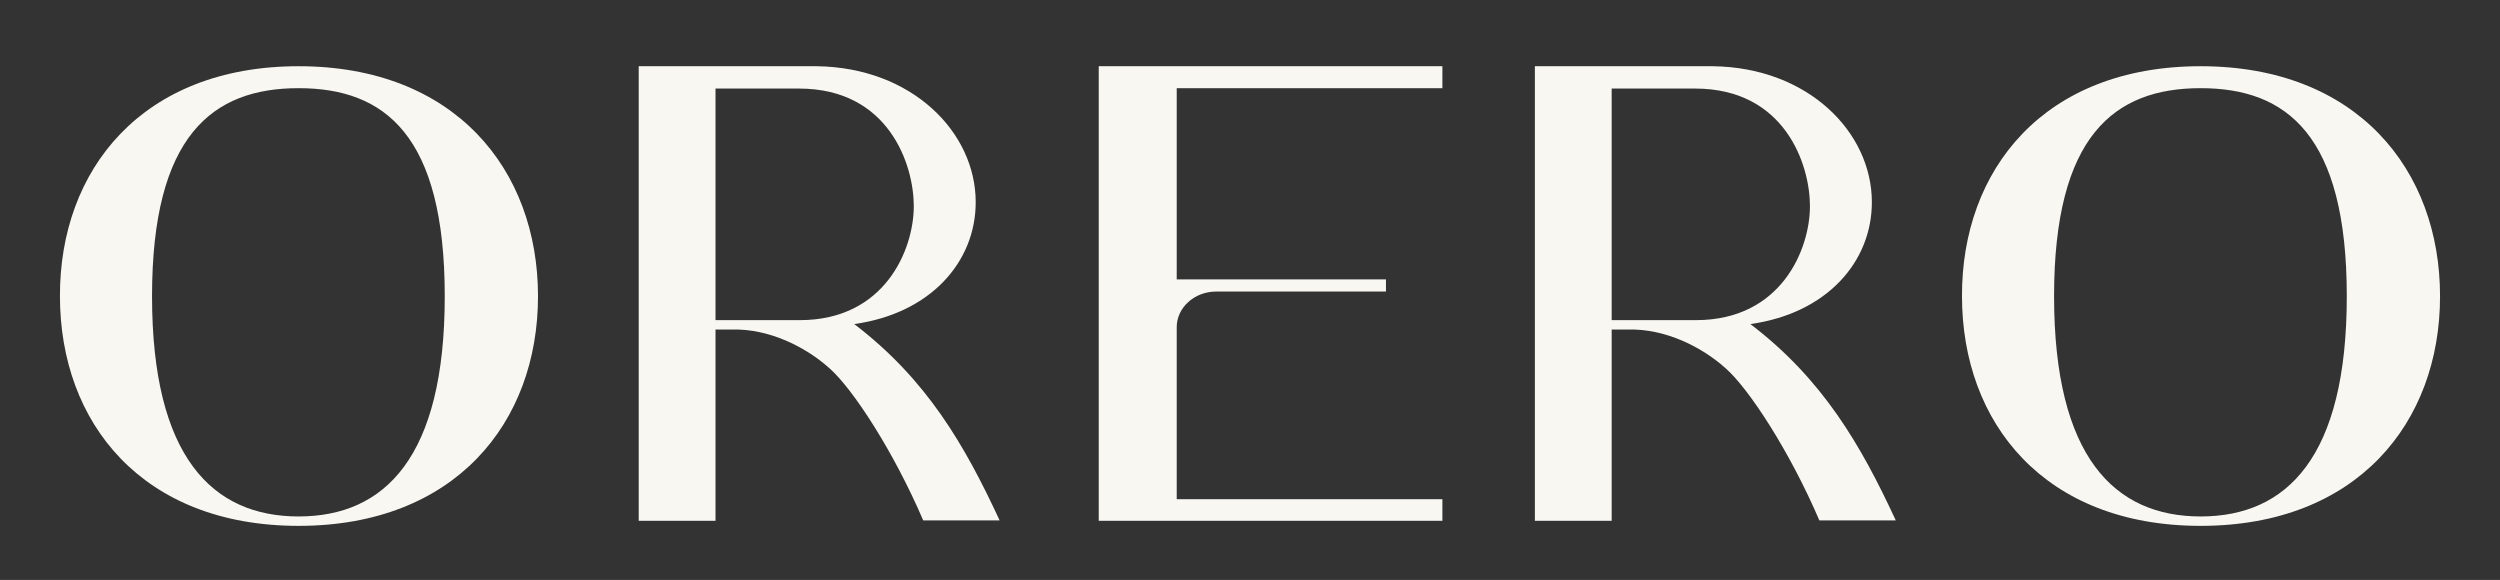
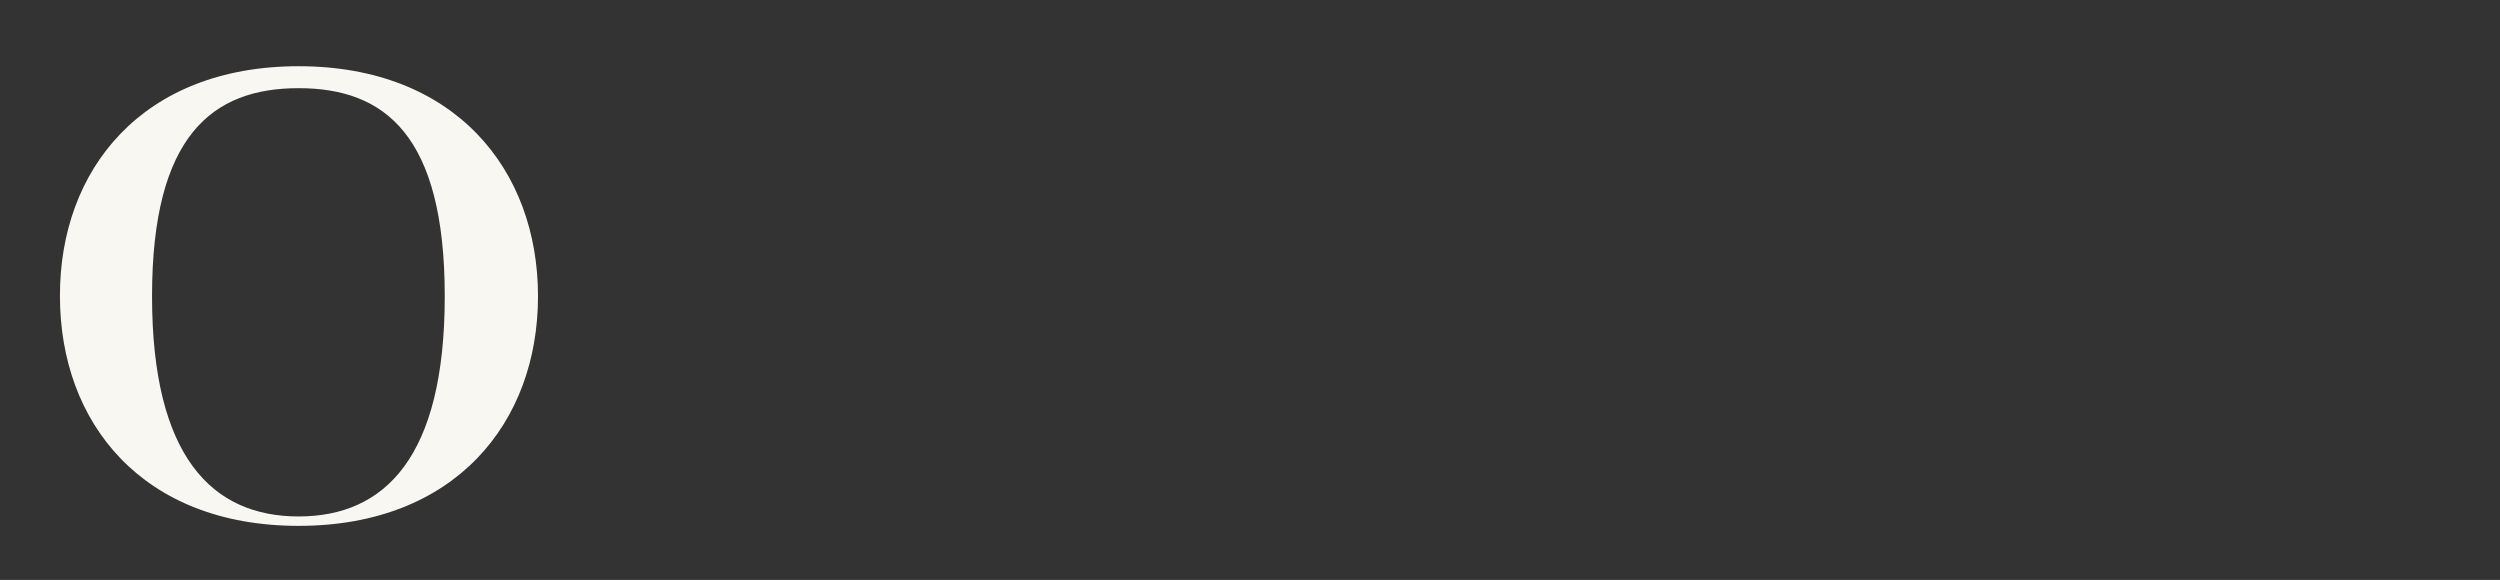
<svg xmlns="http://www.w3.org/2000/svg" width="638" height="148" viewBox="0 0 638 148" fill="none">
  <rect x="0" y="0" width="638" height="148" fill="#333333" stroke="none" />
-   <path d="M208.4 16.9C232.7 17.2 249 33.7 249 51.6C249 66.9 237.4 80 218 82.7C236.5 96.8 246.2 113.6 255.1 132.8H235.6C228.1 115.3 217.7 99.3 211.7 94C205.7 88.6 196.3 83.8 186.7 84.1H182.6V132.9H163V16.9H208.4ZM182.6 81.7H204.1C225.9 81.7 233.2 63.6 233.2 52.6C233.2 42 226.8 22.6 203.9 22.6H182.6V81.7Z" fill="#F8F7F2" />
-   <path d="M437.099 16.9C461.399 17.2 477.699 33.7 477.699 51.6C477.699 66.9 466.099 80 446.699 82.7C465.199 96.8 474.899 113.6 483.799 132.8H464.299C456.799 115.3 446.399 99.3 440.399 94C434.399 88.6 424.999 83.8 415.399 84.1H411.299V132.9H391.699V16.9H437.099ZM411.299 81.7H432.799C454.599 81.7 461.899 63.6 461.899 52.6C461.899 42 455.499 22.6 432.599 22.6H411.299V81.7Z" fill="#F8F7F2" />
-   <path d="M280.398 132.9V16.9H300.298H368.098V22.5H300.298V71.3H353.698V74.4H310.398C304.798 74.4 300.298 78.5 300.298 83.5V127.4H368.098V132.9H280.398Z" fill="#F8F7F2" />
-   <path d="M561.6 16.9C601.5 16.9 622.7 43.3 622.7 75.6C622.7 107.9 601.5 134.2 561.6 134.2C521.7 134.2 500.7 107.9 500.7 75.6C500.6 43.3 521.6 16.9 561.6 16.9ZM561.6 22.5C539.6 22.5 524.2 34.6 524.2 75.6C524.2 116.6 539.6 131.8 561.6 131.8C583.6 131.8 598.9 116.7 598.9 75.6C598.9 34.5 583.6 22.5 561.6 22.5Z" fill="#F8F7F2" />
  <path d="M76.199 16.9C116.099 16.9 137.299 43.3 137.299 75.6C137.299 107.9 116.099 134.2 76.199 134.2C36.299 134.2 15.299 107.9 15.299 75.6C15.199 43.3 36.299 16.9 76.199 16.9ZM76.199 22.5C54.199 22.5 38.799 34.6 38.799 75.6C38.799 116.6 54.199 131.8 76.199 131.8C98.199 131.8 113.499 116.7 113.499 75.6C113.499 34.5 98.199 22.5 76.199 22.5Z" fill="#F8F7F2" />
</svg>